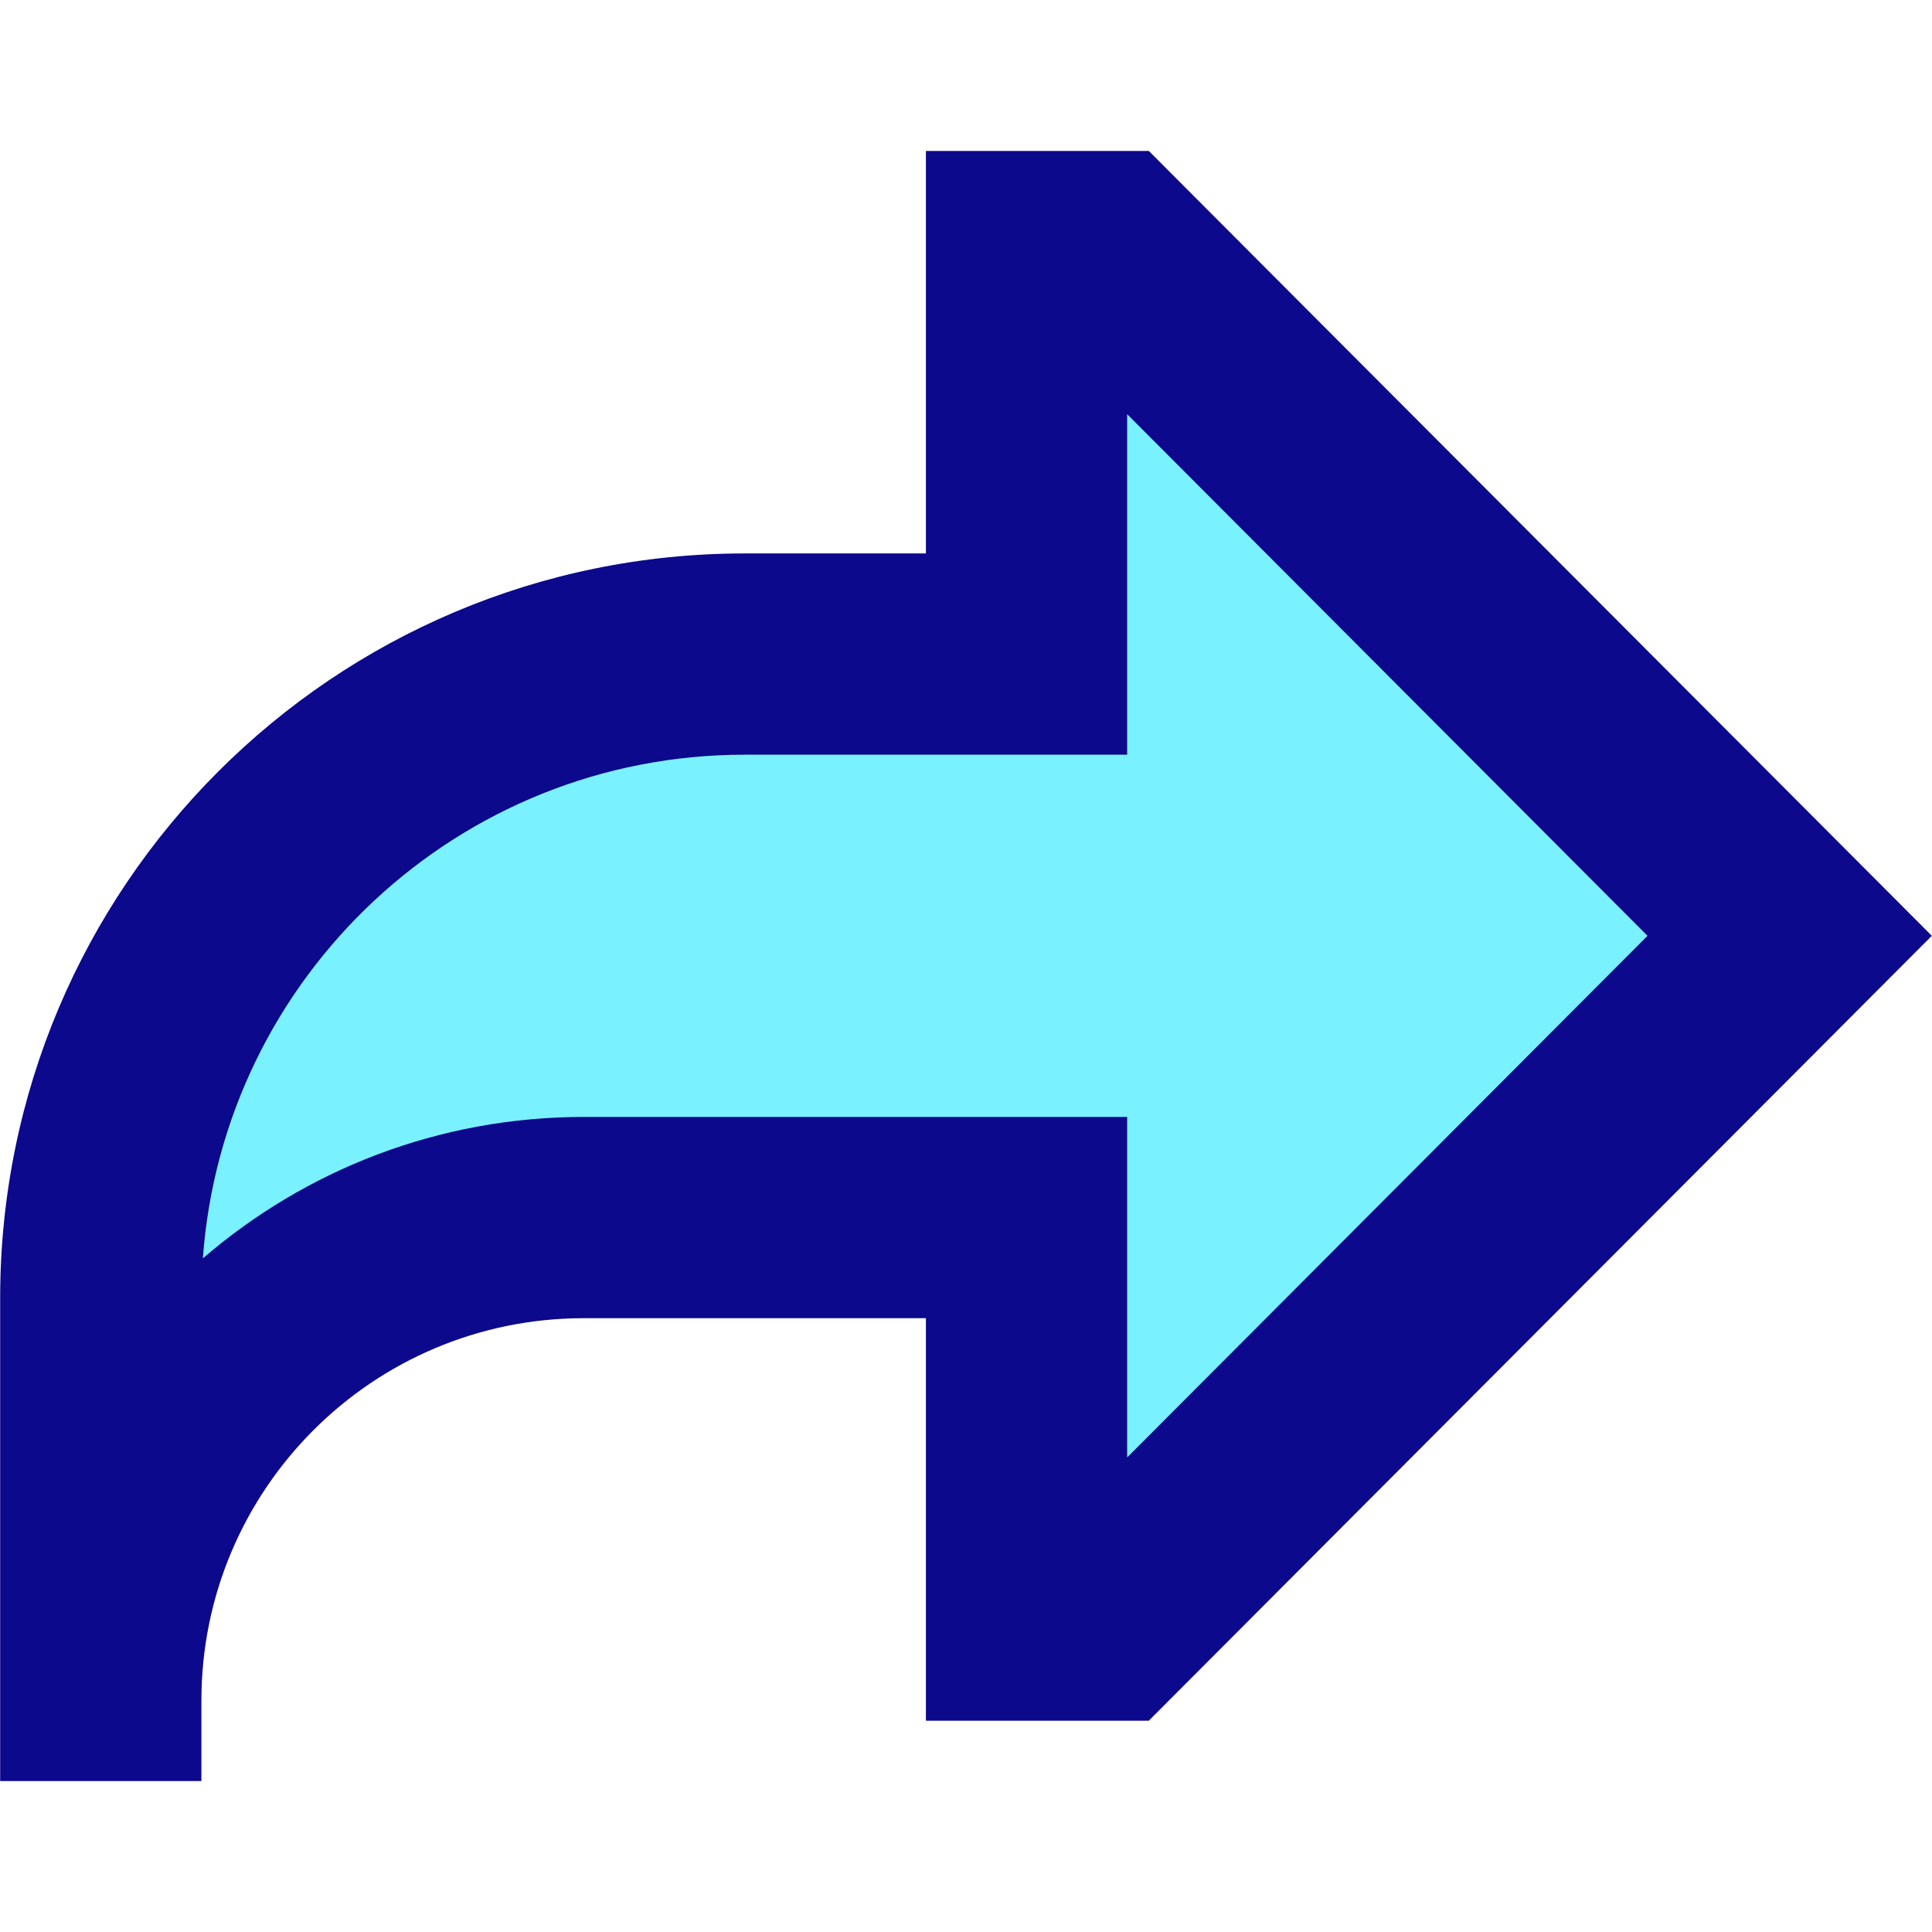
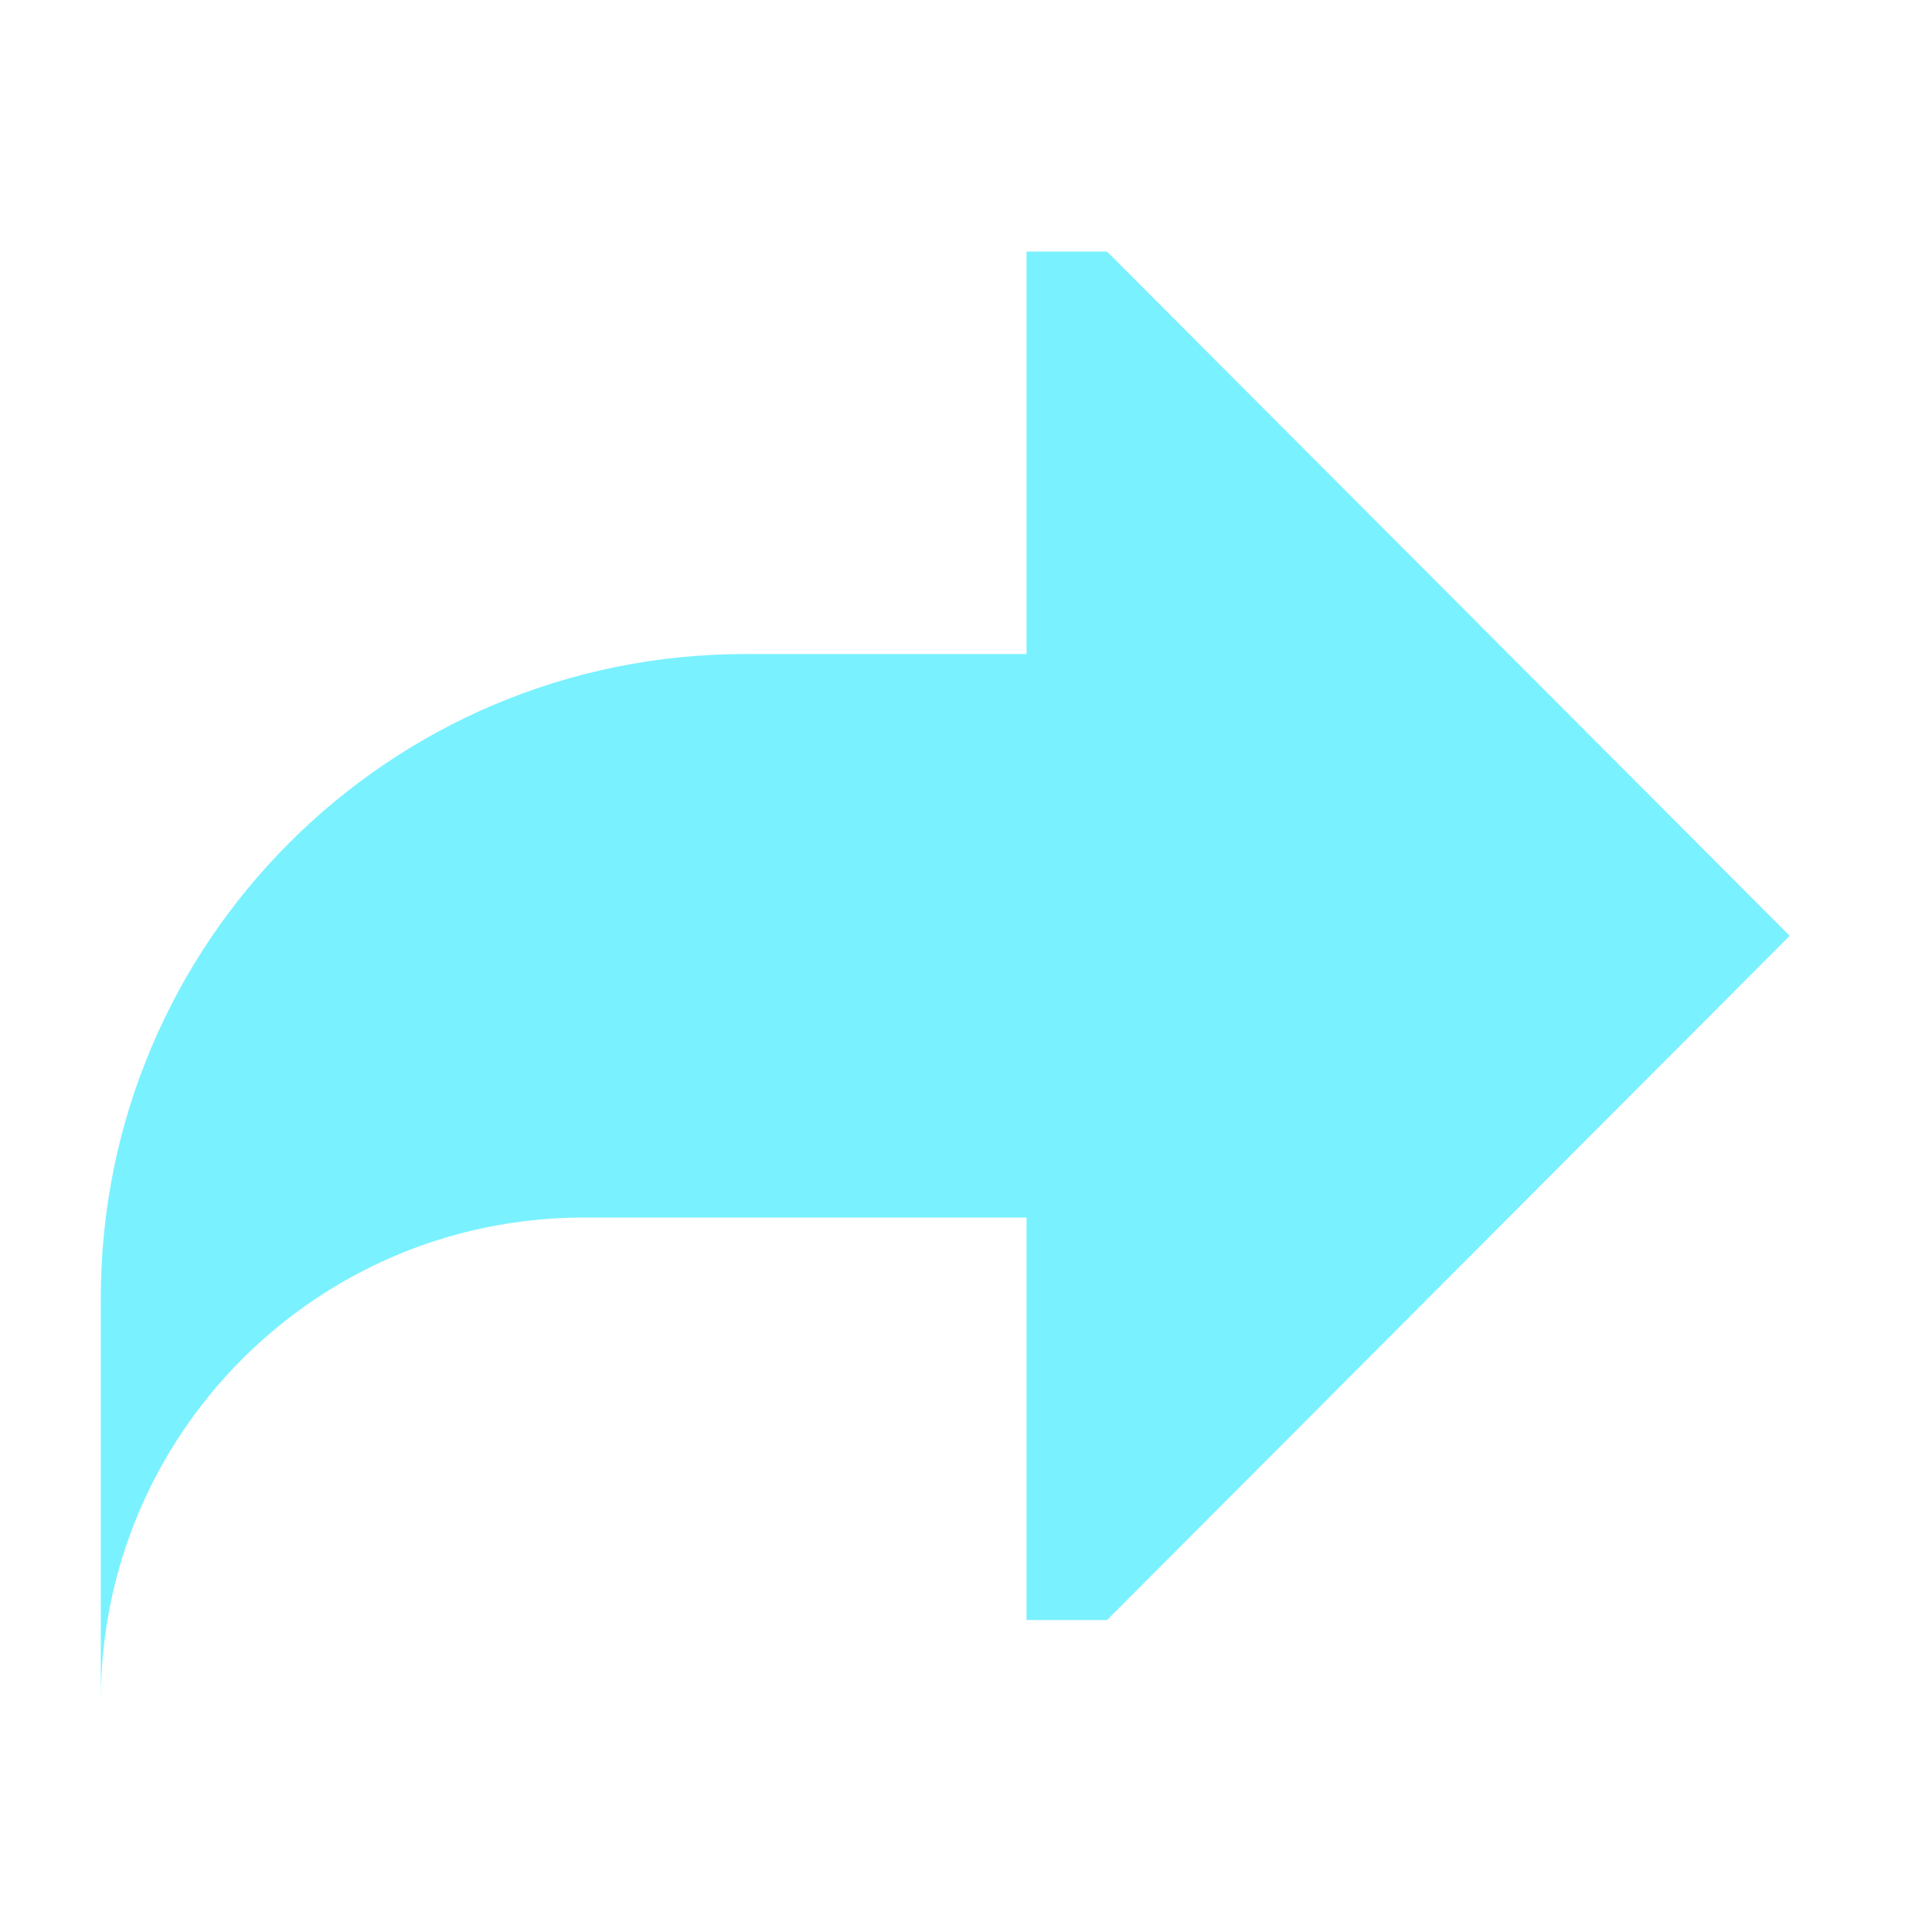
<svg xmlns="http://www.w3.org/2000/svg" fill="none" viewBox="0 0 24 24" id="Forward-Email--Streamline-Sharp">
  <desc>
    Forward Email Streamline Icon: https://streamlinehq.com
  </desc>
  <g id="forward-email--mail-email-send-message-envelope-actions-action-forward-arrow">
    <path id="Ellipse 682" fill="#7af1ff" d="M12.752 8.125h-3.5c-4.418 0 -8 3.582 -8 8v5c0 -3.314 2.686 -6 6 -6h5.5v5h1l8.48 -8.5 -8.48 -8.5h-1v5Z" stroke-width="1" />
-     <path id="Union" fill="#0c098c" fill-rule="evenodd" d="M11.502 1.875h2.769l0.366 0.367 8.48 8.5 0.881 0.883 -0.881 0.883 -8.48 8.5 -0.366 0.367h-2.769v-5h-4.25c-2.623 0 -4.75 2.127 -4.75 4.75v1H0.002v-6c0 -5.109 4.141 -9.25 9.25 -9.25h2.25v-5ZM2.52 15.632c1.27 -1.095 2.924 -1.757 4.732 -1.757h6.75v4.23l6.464 -6.48 -6.464 -6.48V9.375h-4.75c-3.562 0 -6.48 2.759 -6.732 6.257Z" clip-rule="evenodd" stroke-width="1" />
  </g>
</svg>